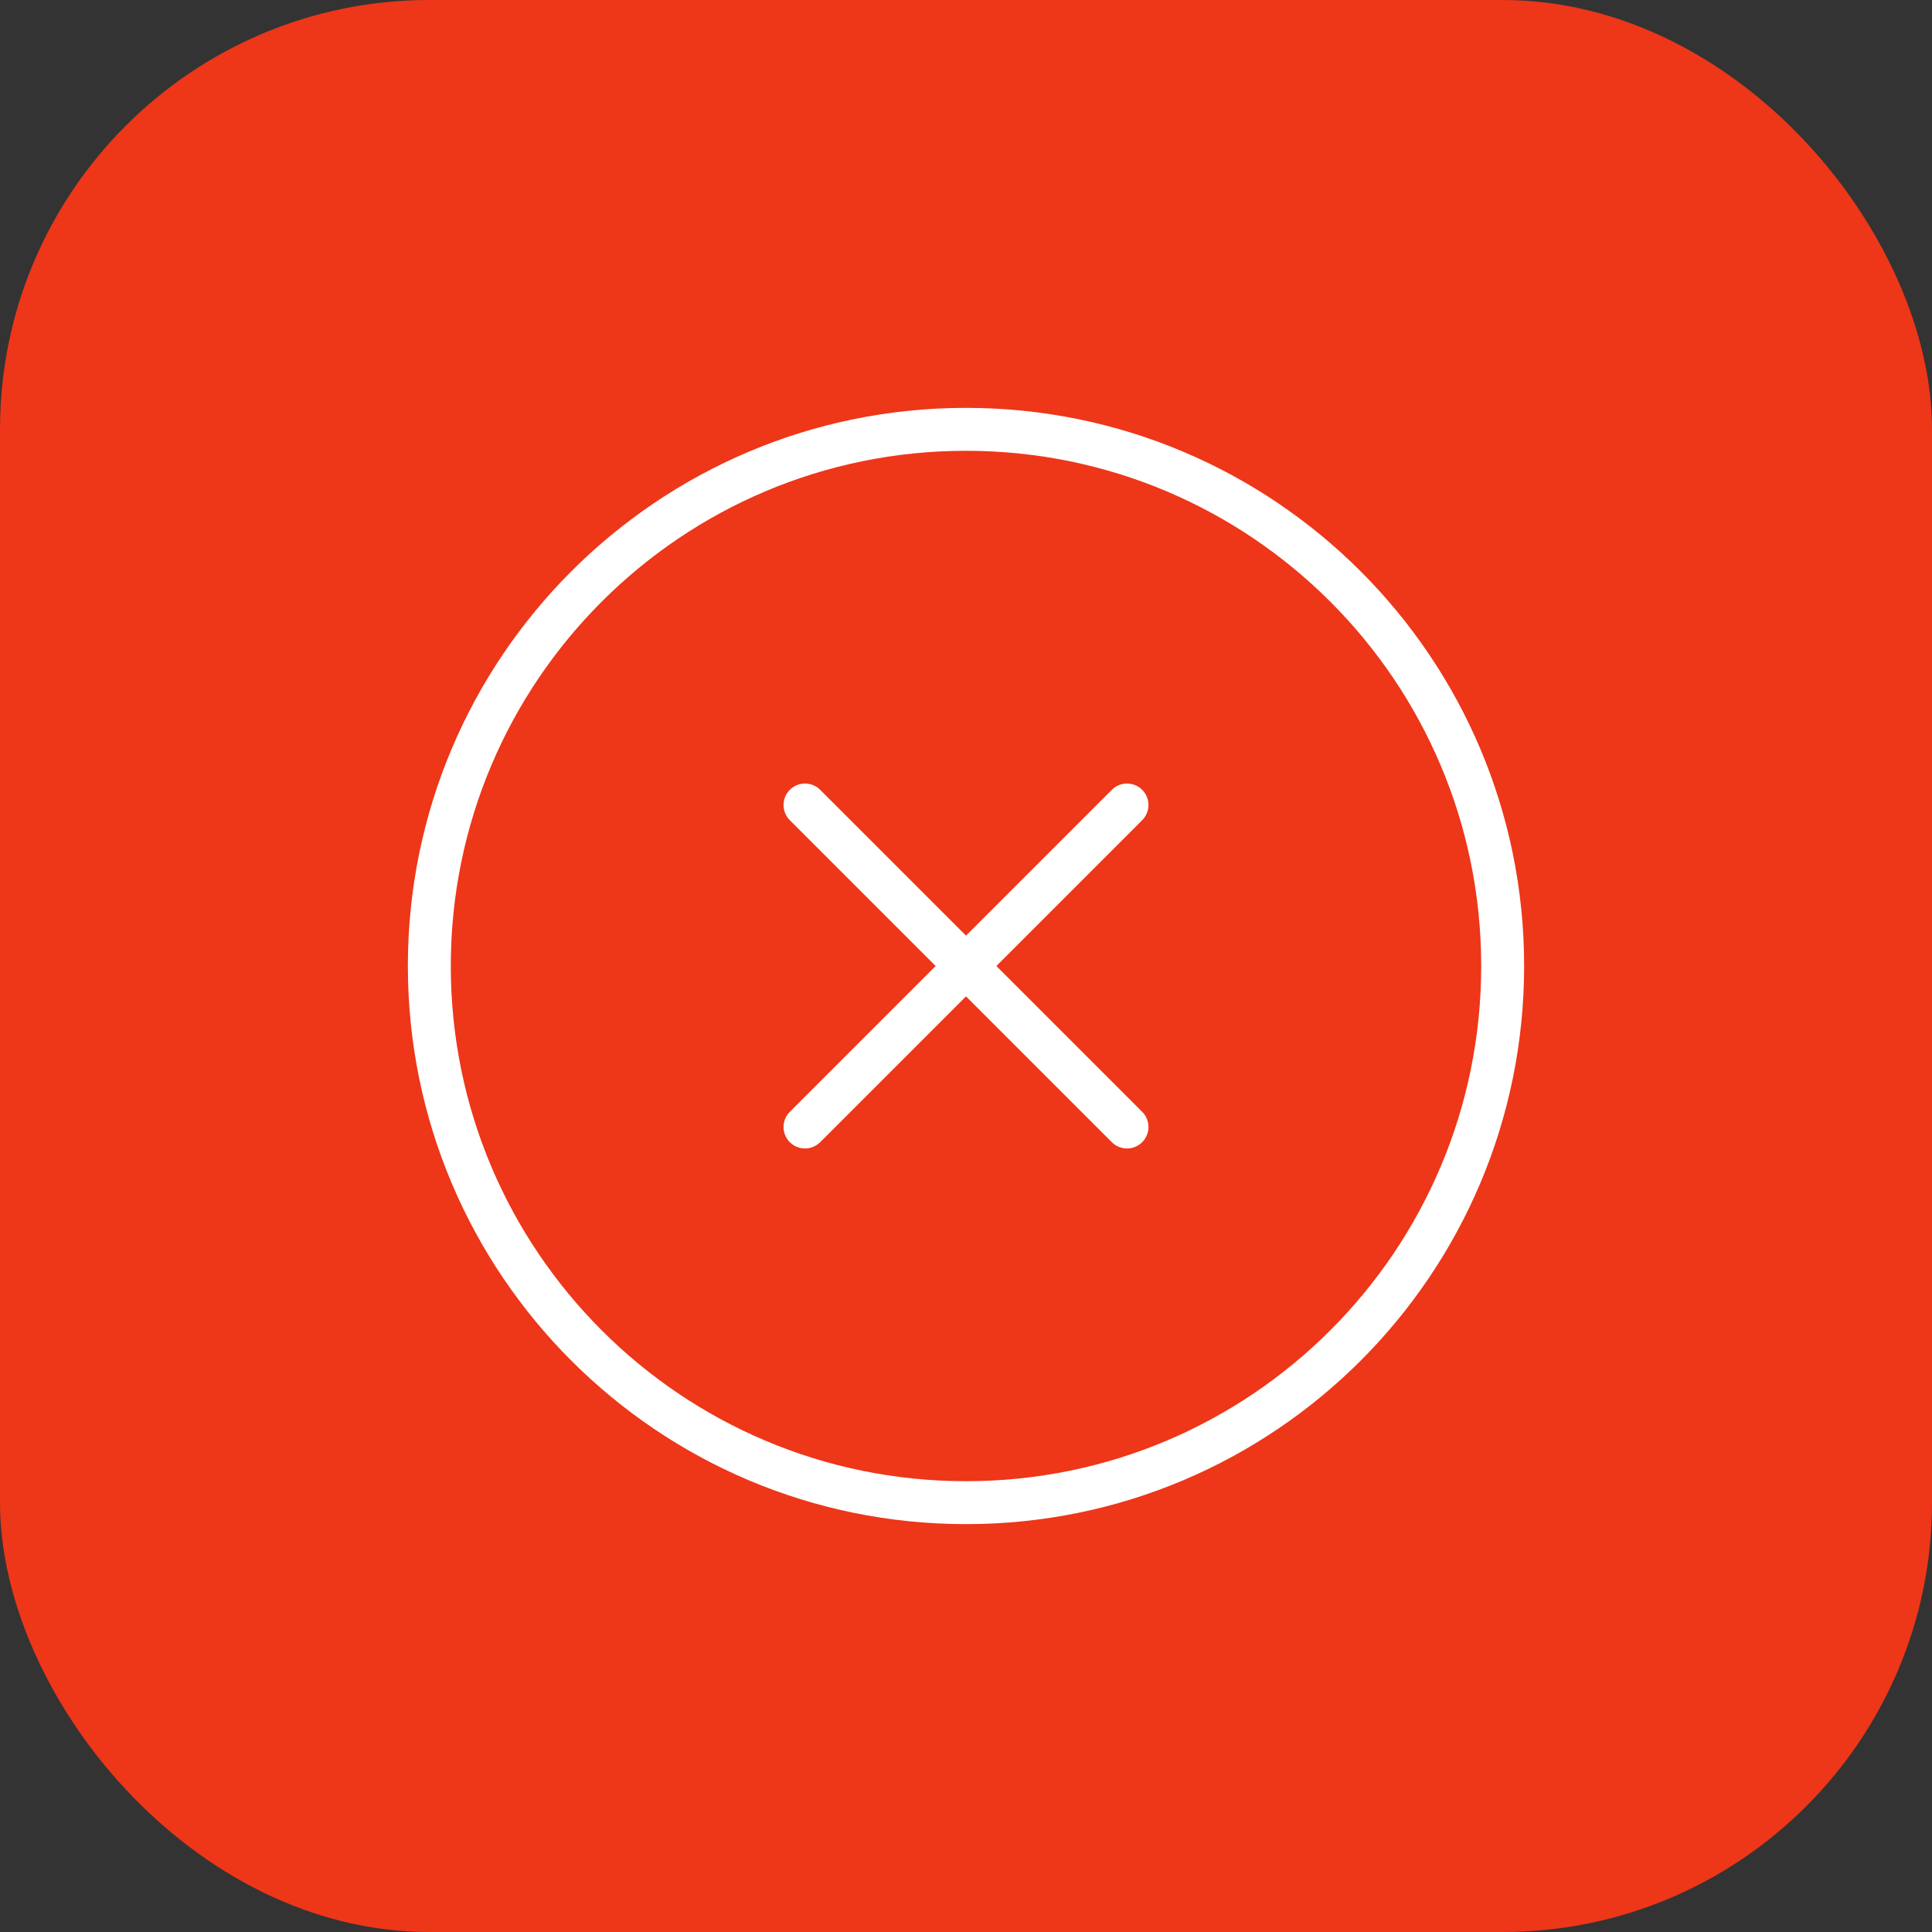
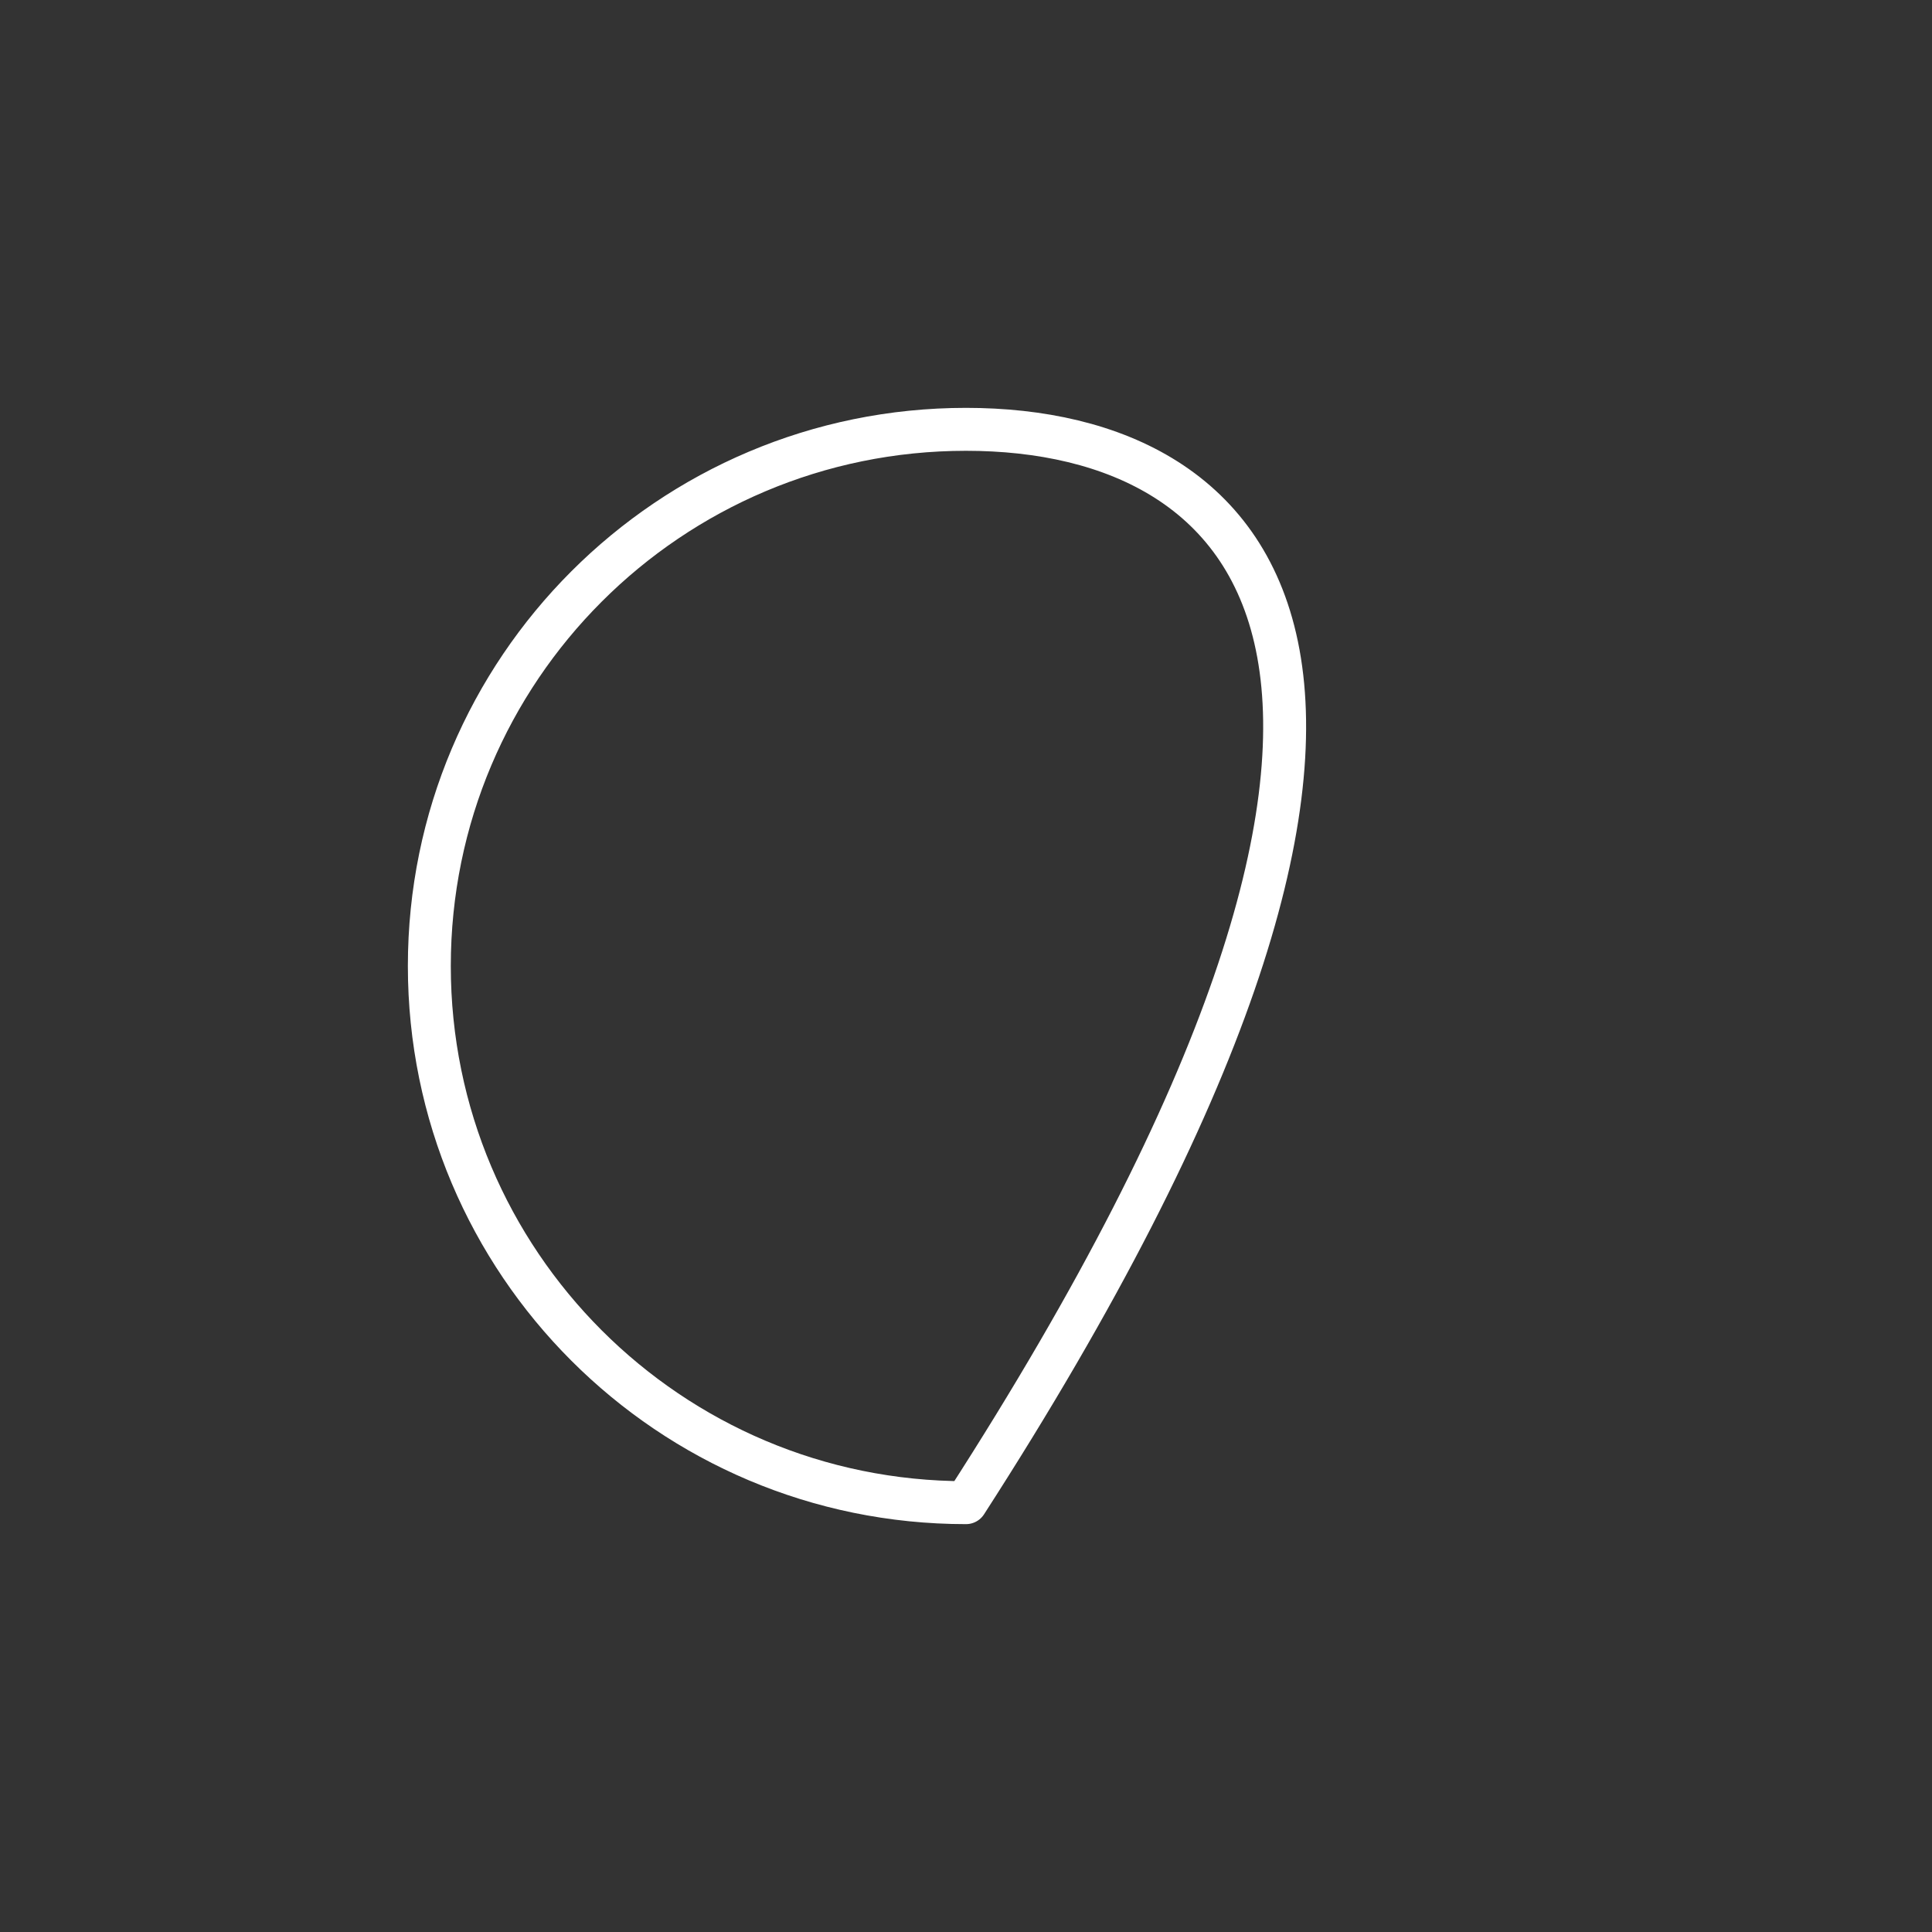
<svg xmlns="http://www.w3.org/2000/svg" fill="none" viewBox="0 0 45 45" height="45" width="45">
  <rect x="0" y="0" width="45" height="45" fill="#333333" stroke="none" />
-   <rect fill="#EE3619" rx="10" height="45" width="45" />
-   <path stroke-linejoin="round" stroke-linecap="round" stroke="white" d="M22.5 35C29.404 35 35 29.404 35 22.5C35 15.596 29.404 10 22.5 10C15.596 10 10 15.596 10 22.5C10 29.404 15.596 35 22.5 35Z" />
-   <path stroke-linejoin="round" stroke-linecap="round" stroke="white" d="M26.25 18.75L18.75 26.25" />
-   <path stroke-linejoin="round" stroke-linecap="round" stroke="white" d="M18.75 18.75L26.25 26.25" />
+   <path stroke-linejoin="round" stroke-linecap="round" stroke="white" d="M22.5 35C35 15.596 29.404 10 22.5 10C15.596 10 10 15.596 10 22.5C10 29.404 15.596 35 22.5 35Z" />
</svg>